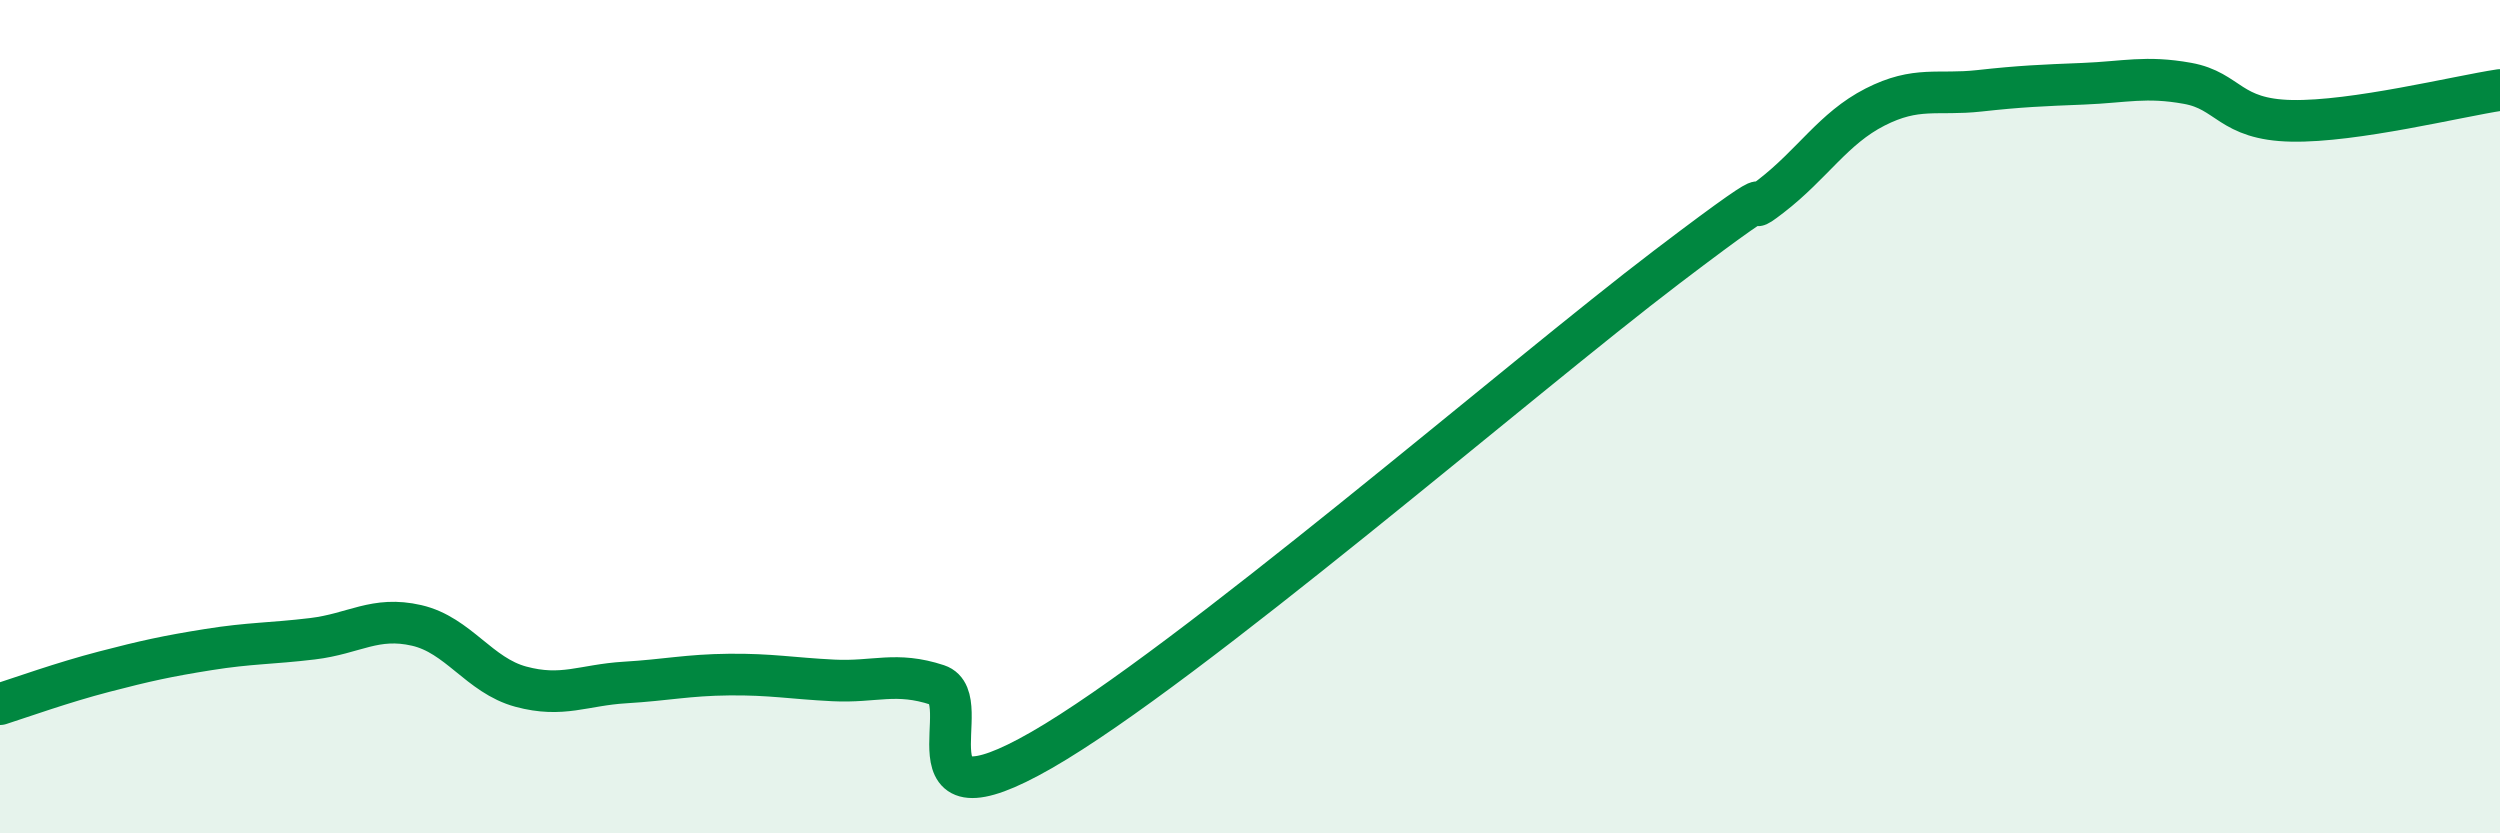
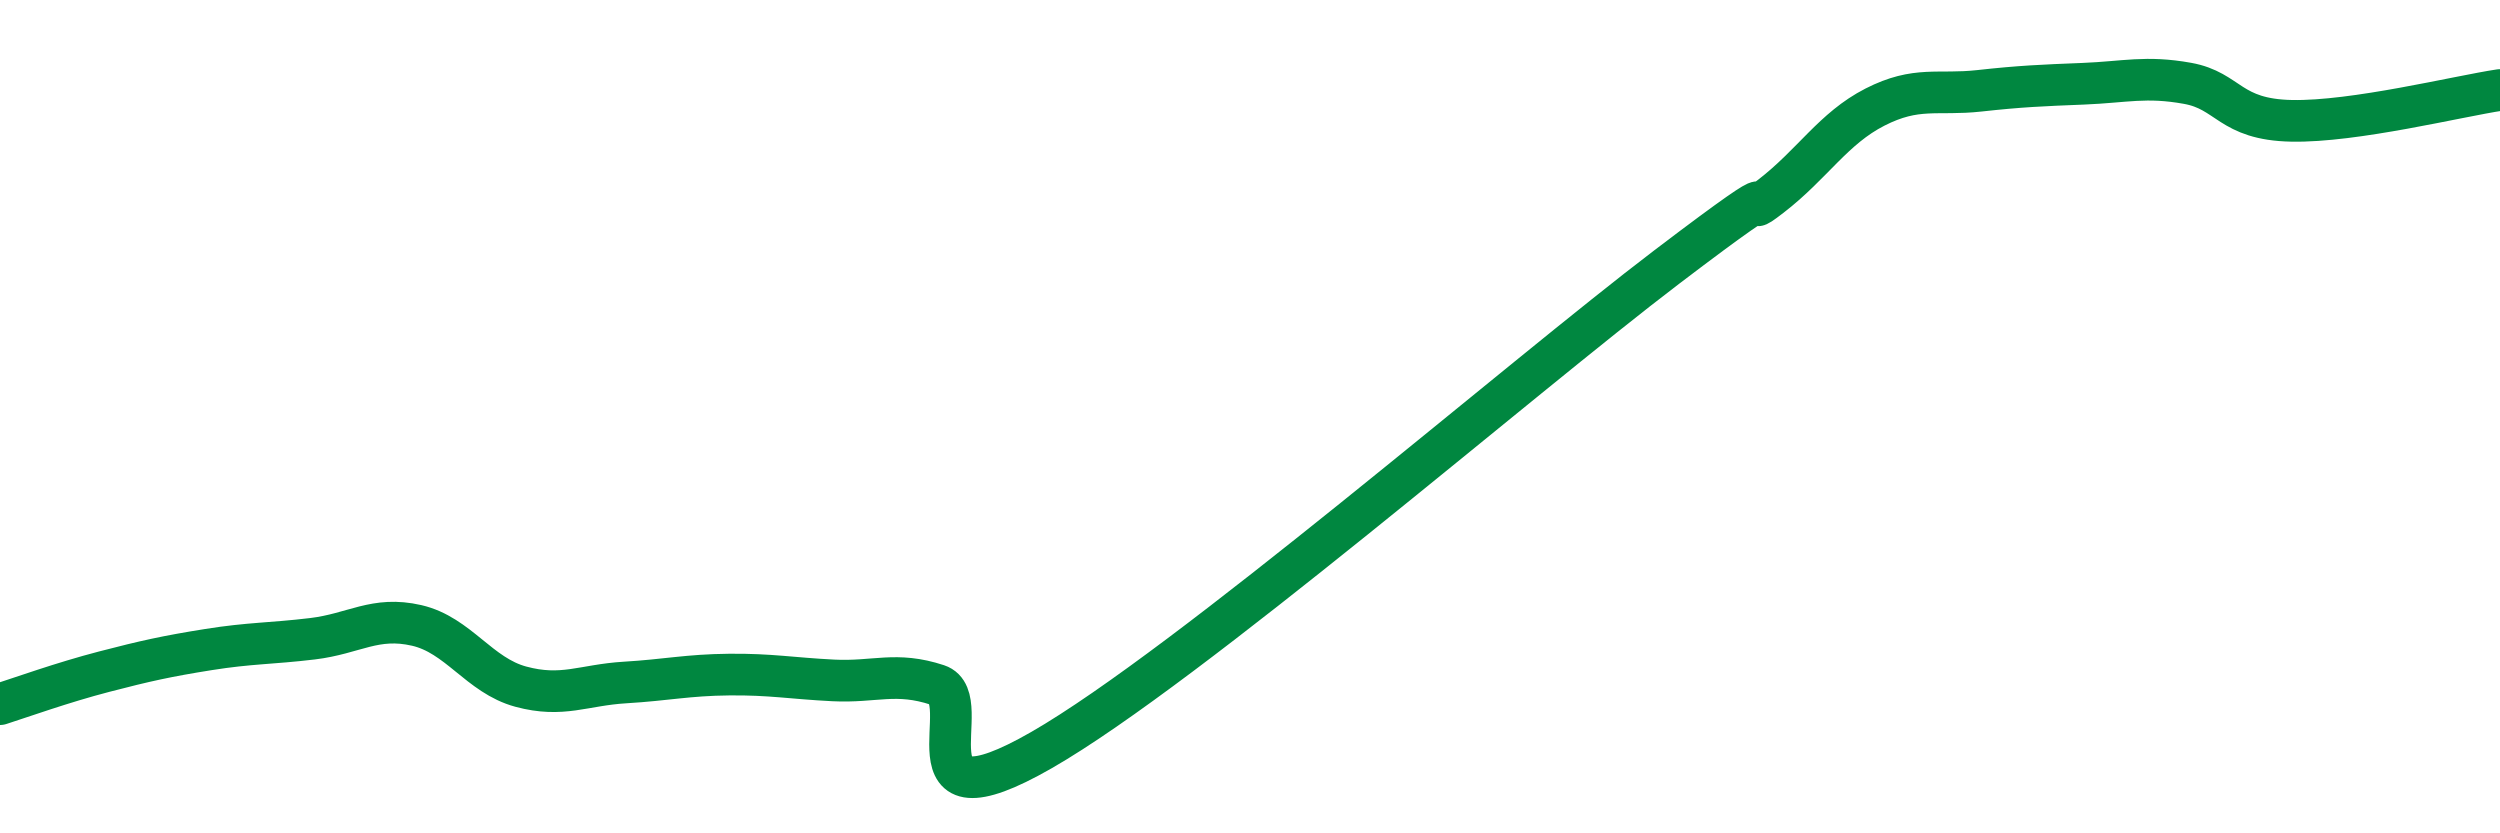
<svg xmlns="http://www.w3.org/2000/svg" width="60" height="20" viewBox="0 0 60 20">
-   <path d="M 0,16.9 C 0.5,16.74 1.5,16.38 2.5,16.12 C 3.5,15.86 4,15.75 5,15.59 C 6,15.43 6.5,15.45 7.5,15.33 C 8.5,15.21 9,14.78 10,15.01 C 11,15.24 11.5,16.21 12.5,16.48 C 13.5,16.75 14,16.44 15,16.38 C 16,16.32 16.5,16.2 17.5,16.19 C 18.5,16.18 19,16.28 20,16.33 C 21,16.38 21.5,16.11 22.5,16.44 C 23.5,16.77 21.5,20.01 25,18 C 28.5,15.99 36.5,9.07 40,6.41 C 43.5,3.75 41.5,5.48 42.5,4.71 C 43.5,3.94 44,3.08 45,2.57 C 46,2.06 46.5,2.29 47.5,2.18 C 48.5,2.07 49,2.05 50,2.01 C 51,1.97 51.5,1.82 52.5,2 C 53.5,2.18 53.5,2.87 55,2.9 C 56.5,2.93 59,2.31 60,2.16L60 20L0 20Z" fill="#008740" opacity="0.1" stroke-linecap="round" stroke-linejoin="round" />
  <path d="M 0,16.9 C 0.5,16.74 1.5,16.38 2.5,16.12 C 3.5,15.86 4,15.75 5,15.59 C 6,15.43 6.5,15.45 7.5,15.33 C 8.5,15.21 9,14.78 10,15.01 C 11,15.24 11.5,16.21 12.5,16.48 C 13.5,16.75 14,16.44 15,16.38 C 16,16.32 16.5,16.2 17.5,16.19 C 18.5,16.18 19,16.28 20,16.33 C 21,16.38 21.5,16.11 22.5,16.44 C 23.5,16.77 21.5,20.01 25,18 C 28.5,15.99 36.5,9.07 40,6.41 C 43.5,3.75 41.5,5.48 42.5,4.71 C 43.5,3.94 44,3.08 45,2.57 C 46,2.06 46.5,2.29 47.5,2.18 C 48.5,2.07 49,2.05 50,2.01 C 51,1.97 51.5,1.82 52.5,2 C 53.5,2.18 53.5,2.87 55,2.9 C 56.5,2.93 59,2.31 60,2.16" stroke="#008740" stroke-width="1" fill="none" stroke-linecap="round" stroke-linejoin="round" />
</svg>